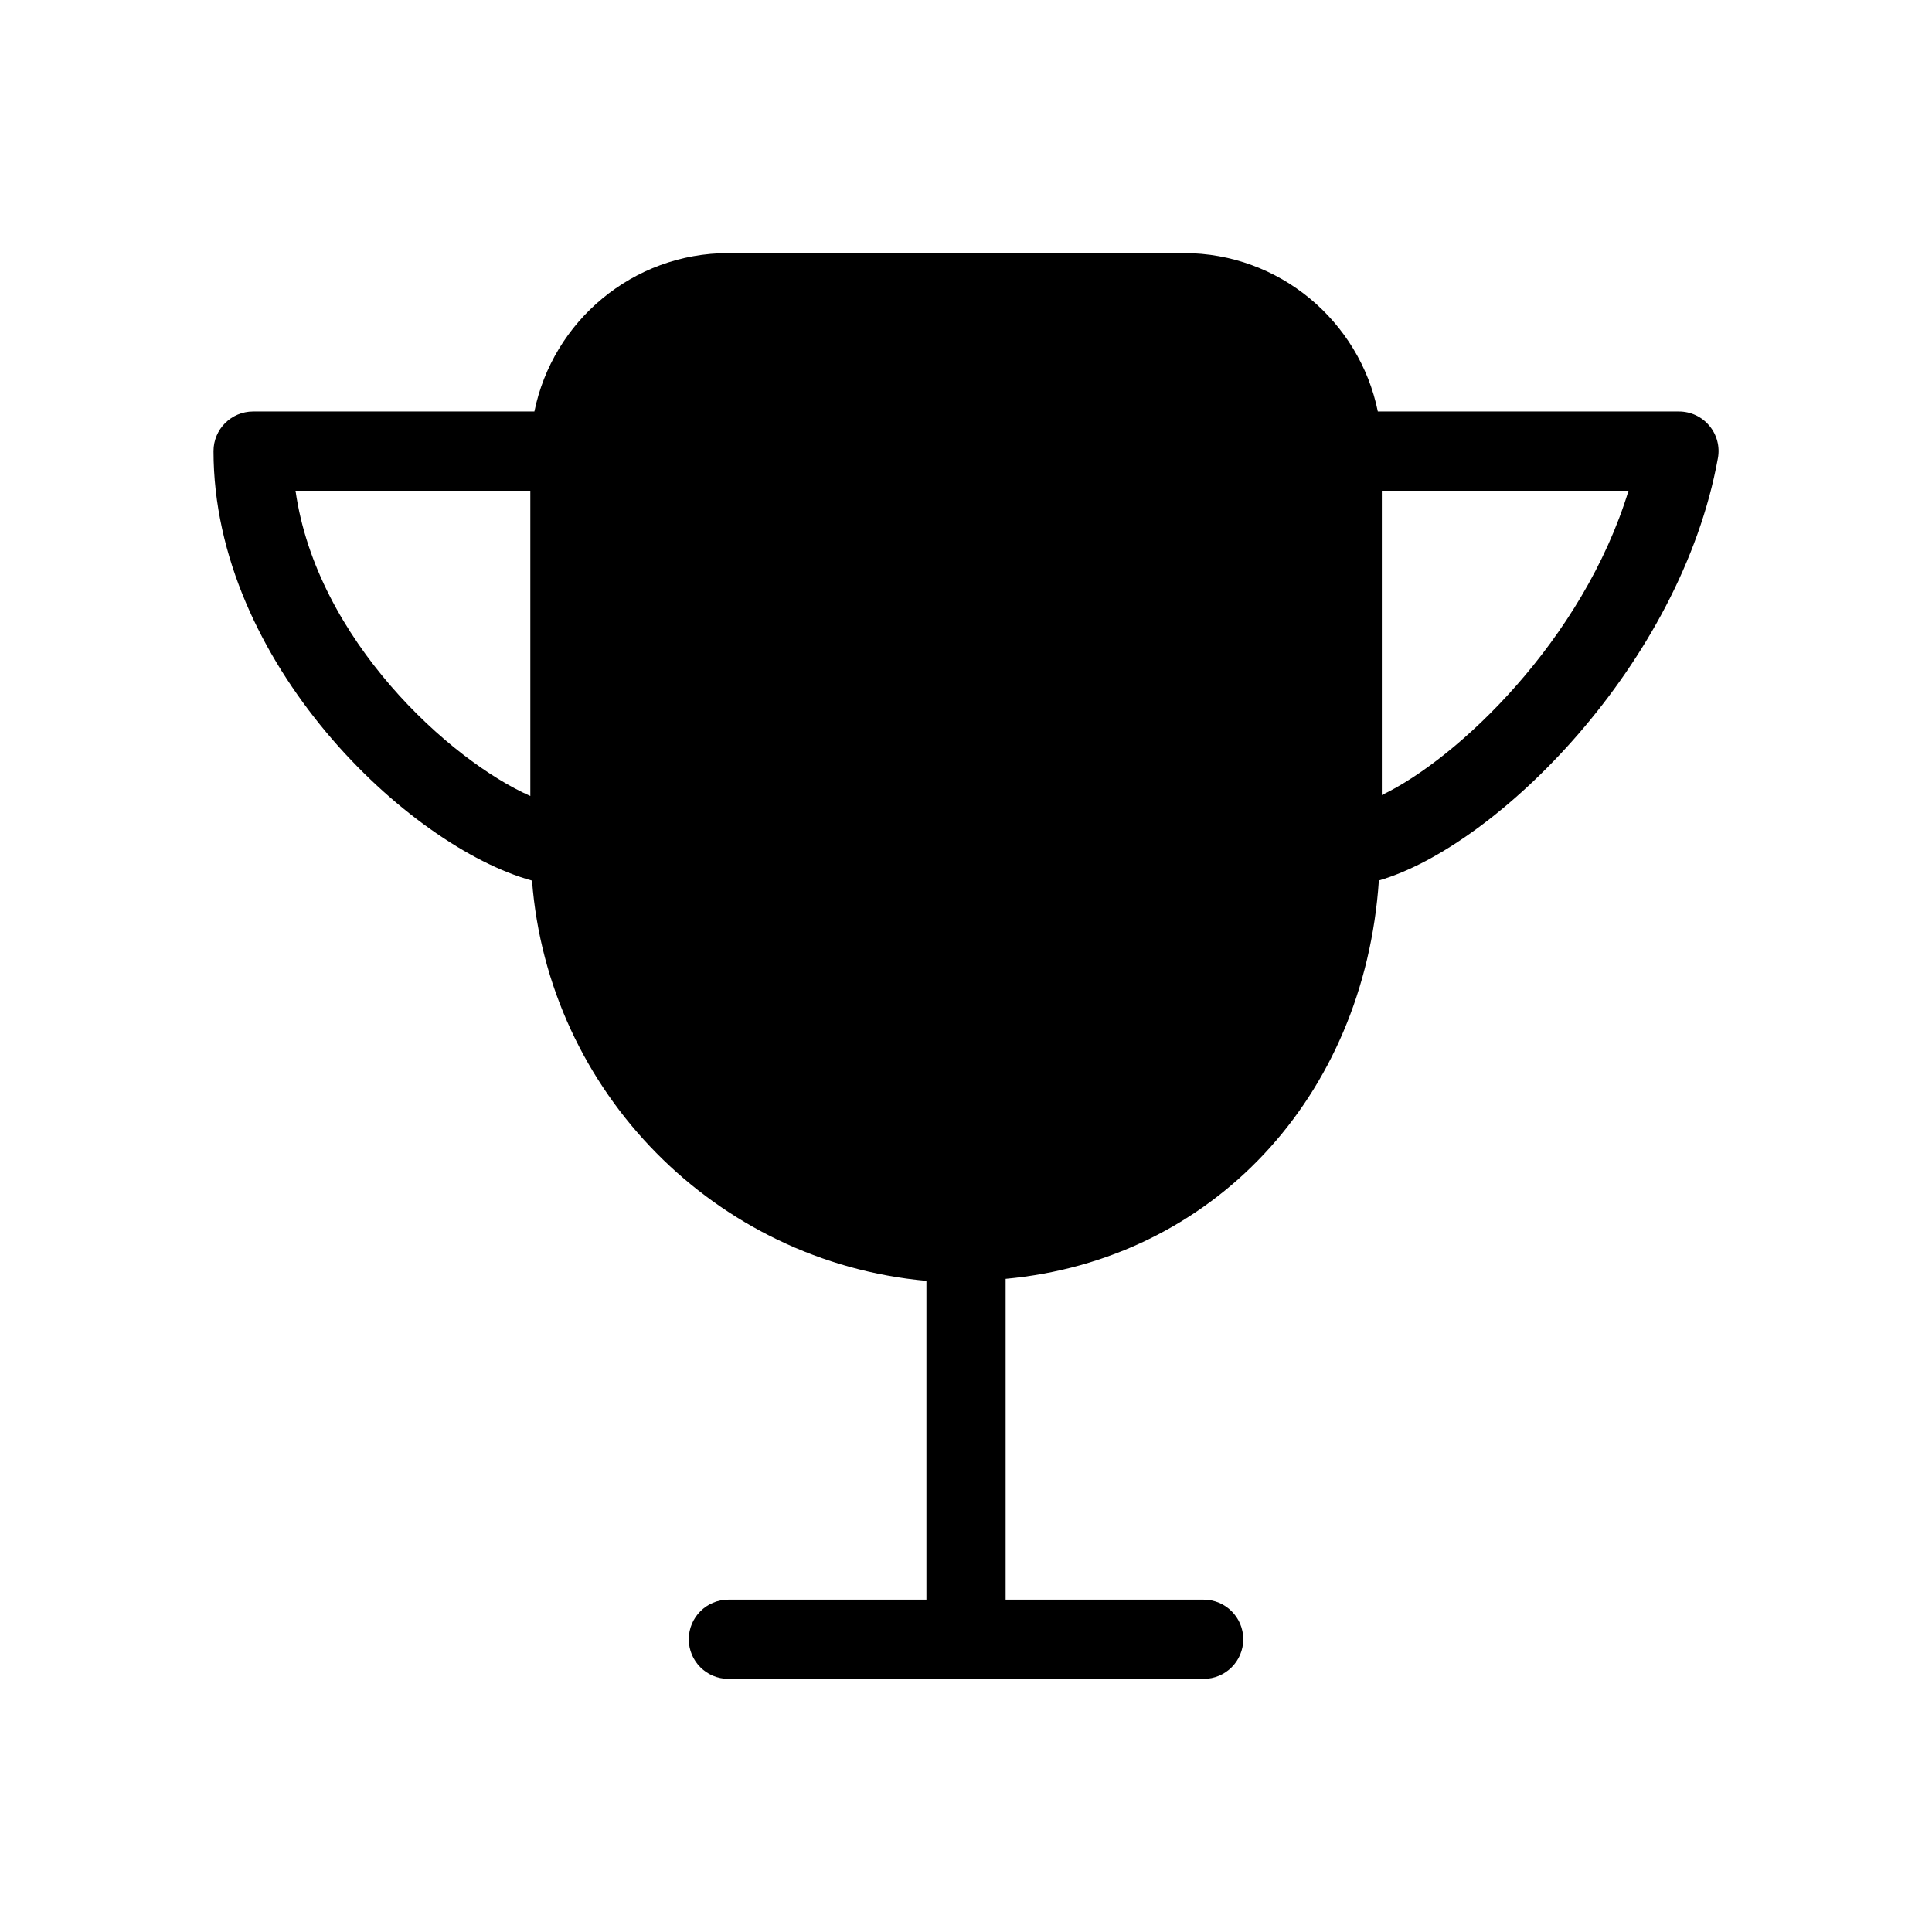
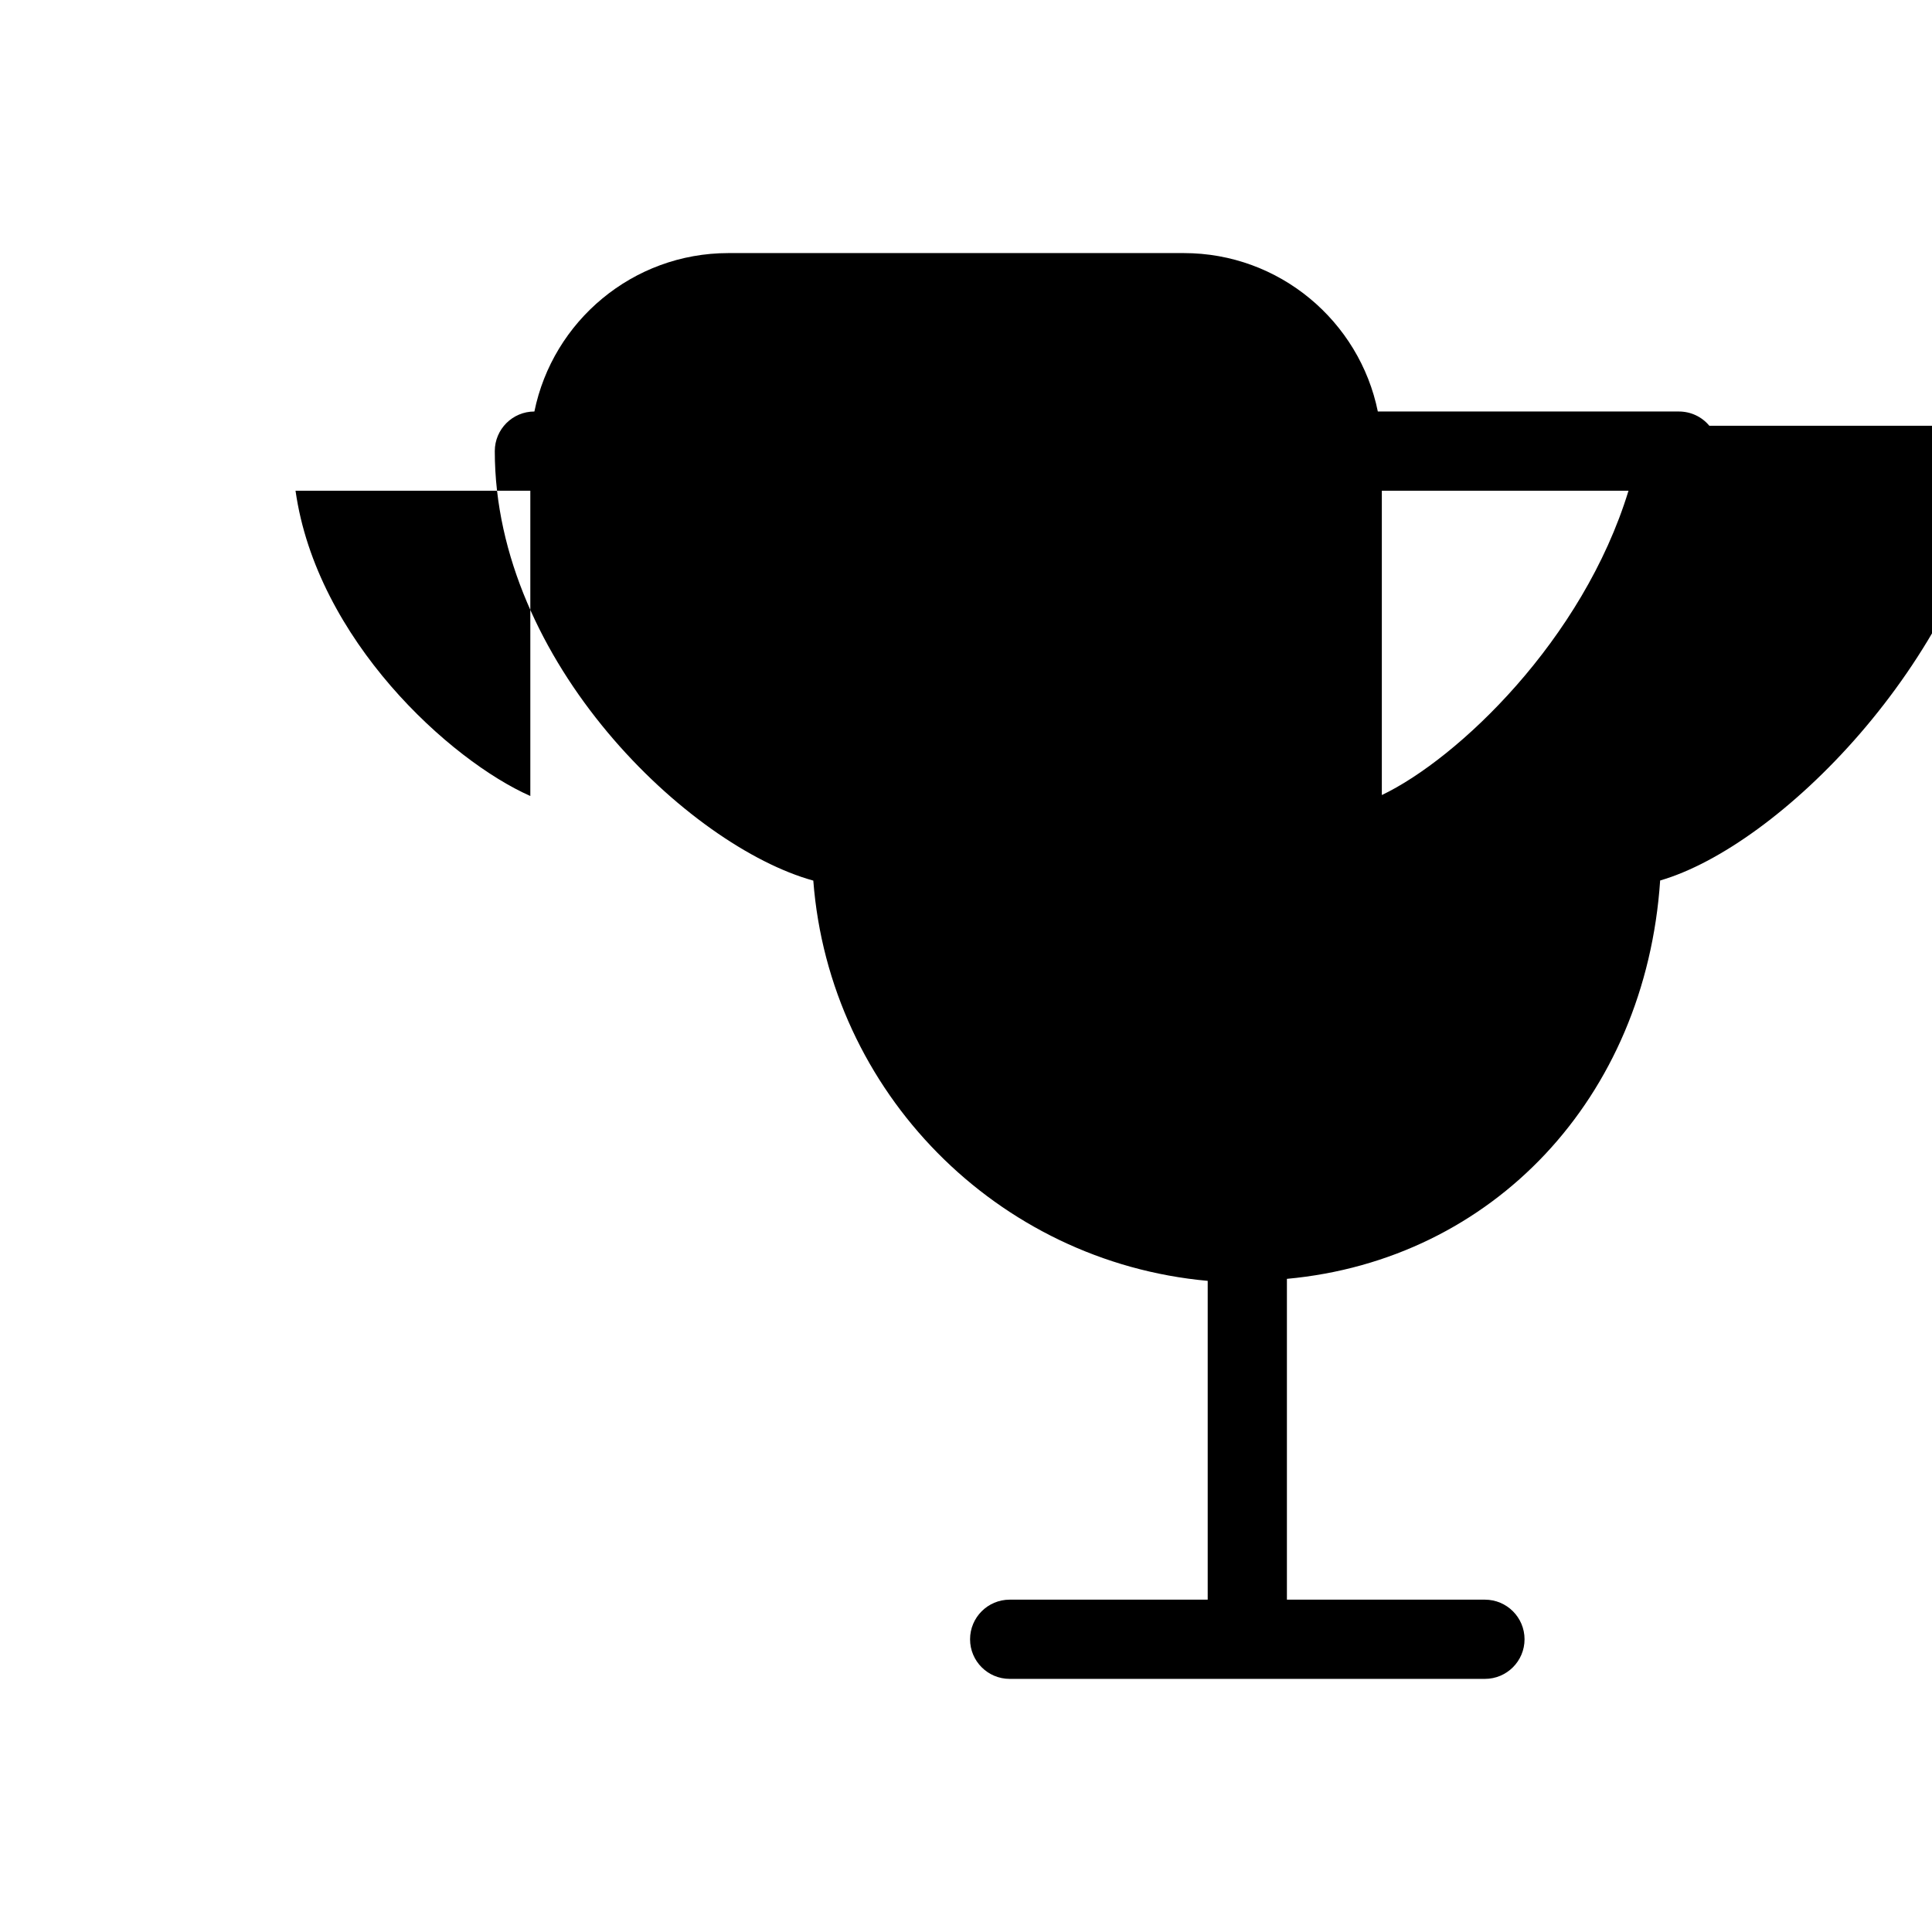
<svg xmlns="http://www.w3.org/2000/svg" fill="#000000" width="800px" height="800px" version="1.1" viewBox="144 144 512 512">
-   <path d="m596.99 256.83c-1.996-2.414-4.953-3.777-8.062-3.777h-79.789c-4.871-23.93-26.07-41.984-51.41-41.984h-120.7c-25.34 0-46.539 18.055-51.41 41.984h-74.543c-5.793 0-10.496 4.703-10.496 10.496 0 55.945 51.492 104.75 84.41 113.82 4.281 56.047 48.68 101.02 104.52 106.07v84.488h-52.48c-5.793 0-10.496 4.703-10.496 10.496 0 5.797 4.699 10.496 10.496 10.496h125.95c5.793 0 10.496-4.703 10.496-10.496 0-5.793-4.703-10.496-10.496-10.496h-52.48v-85.02c54.621-5.016 95.031-47.988 98.914-105.57 31.32-9.09 80-57.434 89.848-111.93 0.562-3.059-0.277-6.211-2.269-8.582zm-312.45 98.117c-21.223-9.383-56.637-41.418-62.223-80.902h62.223zm225.66-0.25v-80.652h65.371c-12.113 39.633-45.281 71.059-65.371 80.652z" />
+   <path d="m596.99 256.83c-1.996-2.414-4.953-3.777-8.062-3.777h-79.789c-4.871-23.93-26.07-41.984-51.41-41.984h-120.7c-25.34 0-46.539 18.055-51.41 41.984c-5.793 0-10.496 4.703-10.496 10.496 0 55.945 51.492 104.75 84.41 113.82 4.281 56.047 48.68 101.02 104.52 106.07v84.488h-52.48c-5.793 0-10.496 4.703-10.496 10.496 0 5.797 4.699 10.496 10.496 10.496h125.95c5.793 0 10.496-4.703 10.496-10.496 0-5.793-4.703-10.496-10.496-10.496h-52.48v-85.02c54.621-5.016 95.031-47.988 98.914-105.57 31.32-9.09 80-57.434 89.848-111.93 0.562-3.059-0.277-6.211-2.269-8.582zm-312.45 98.117c-21.223-9.383-56.637-41.418-62.223-80.902h62.223zm225.66-0.25v-80.652h65.371c-12.113 39.633-45.281 71.059-65.371 80.652z" />
</svg>